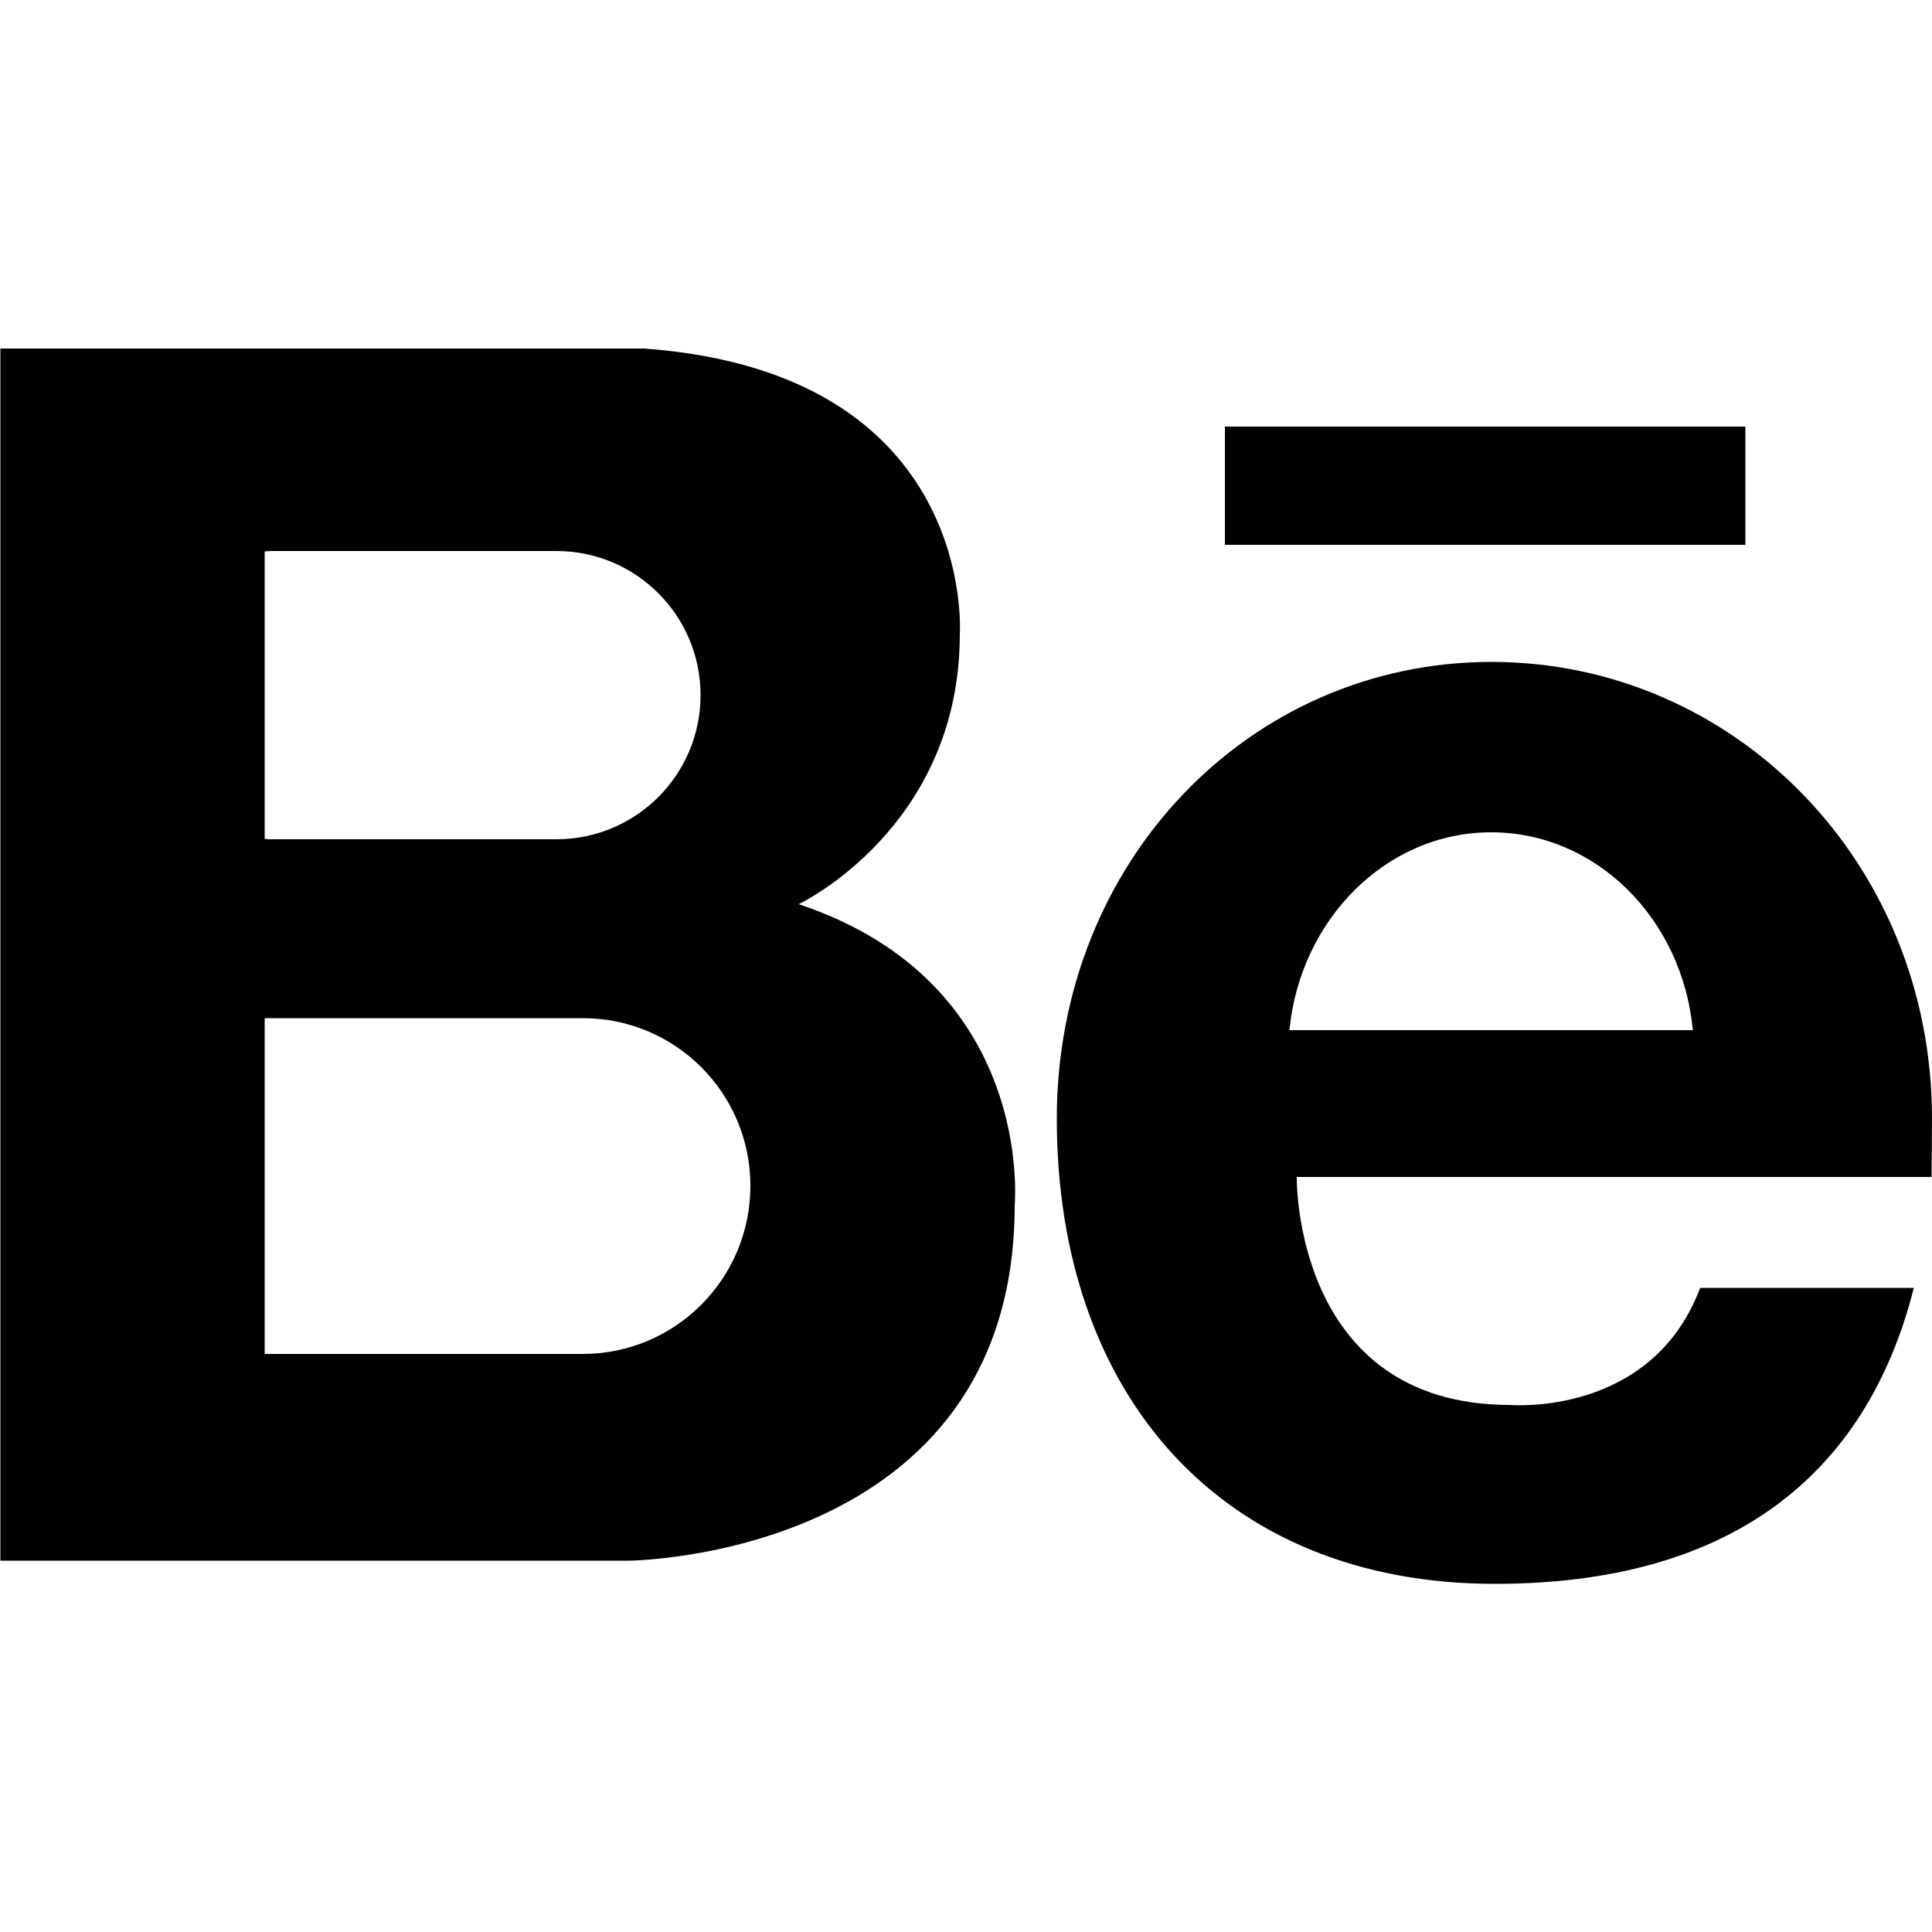
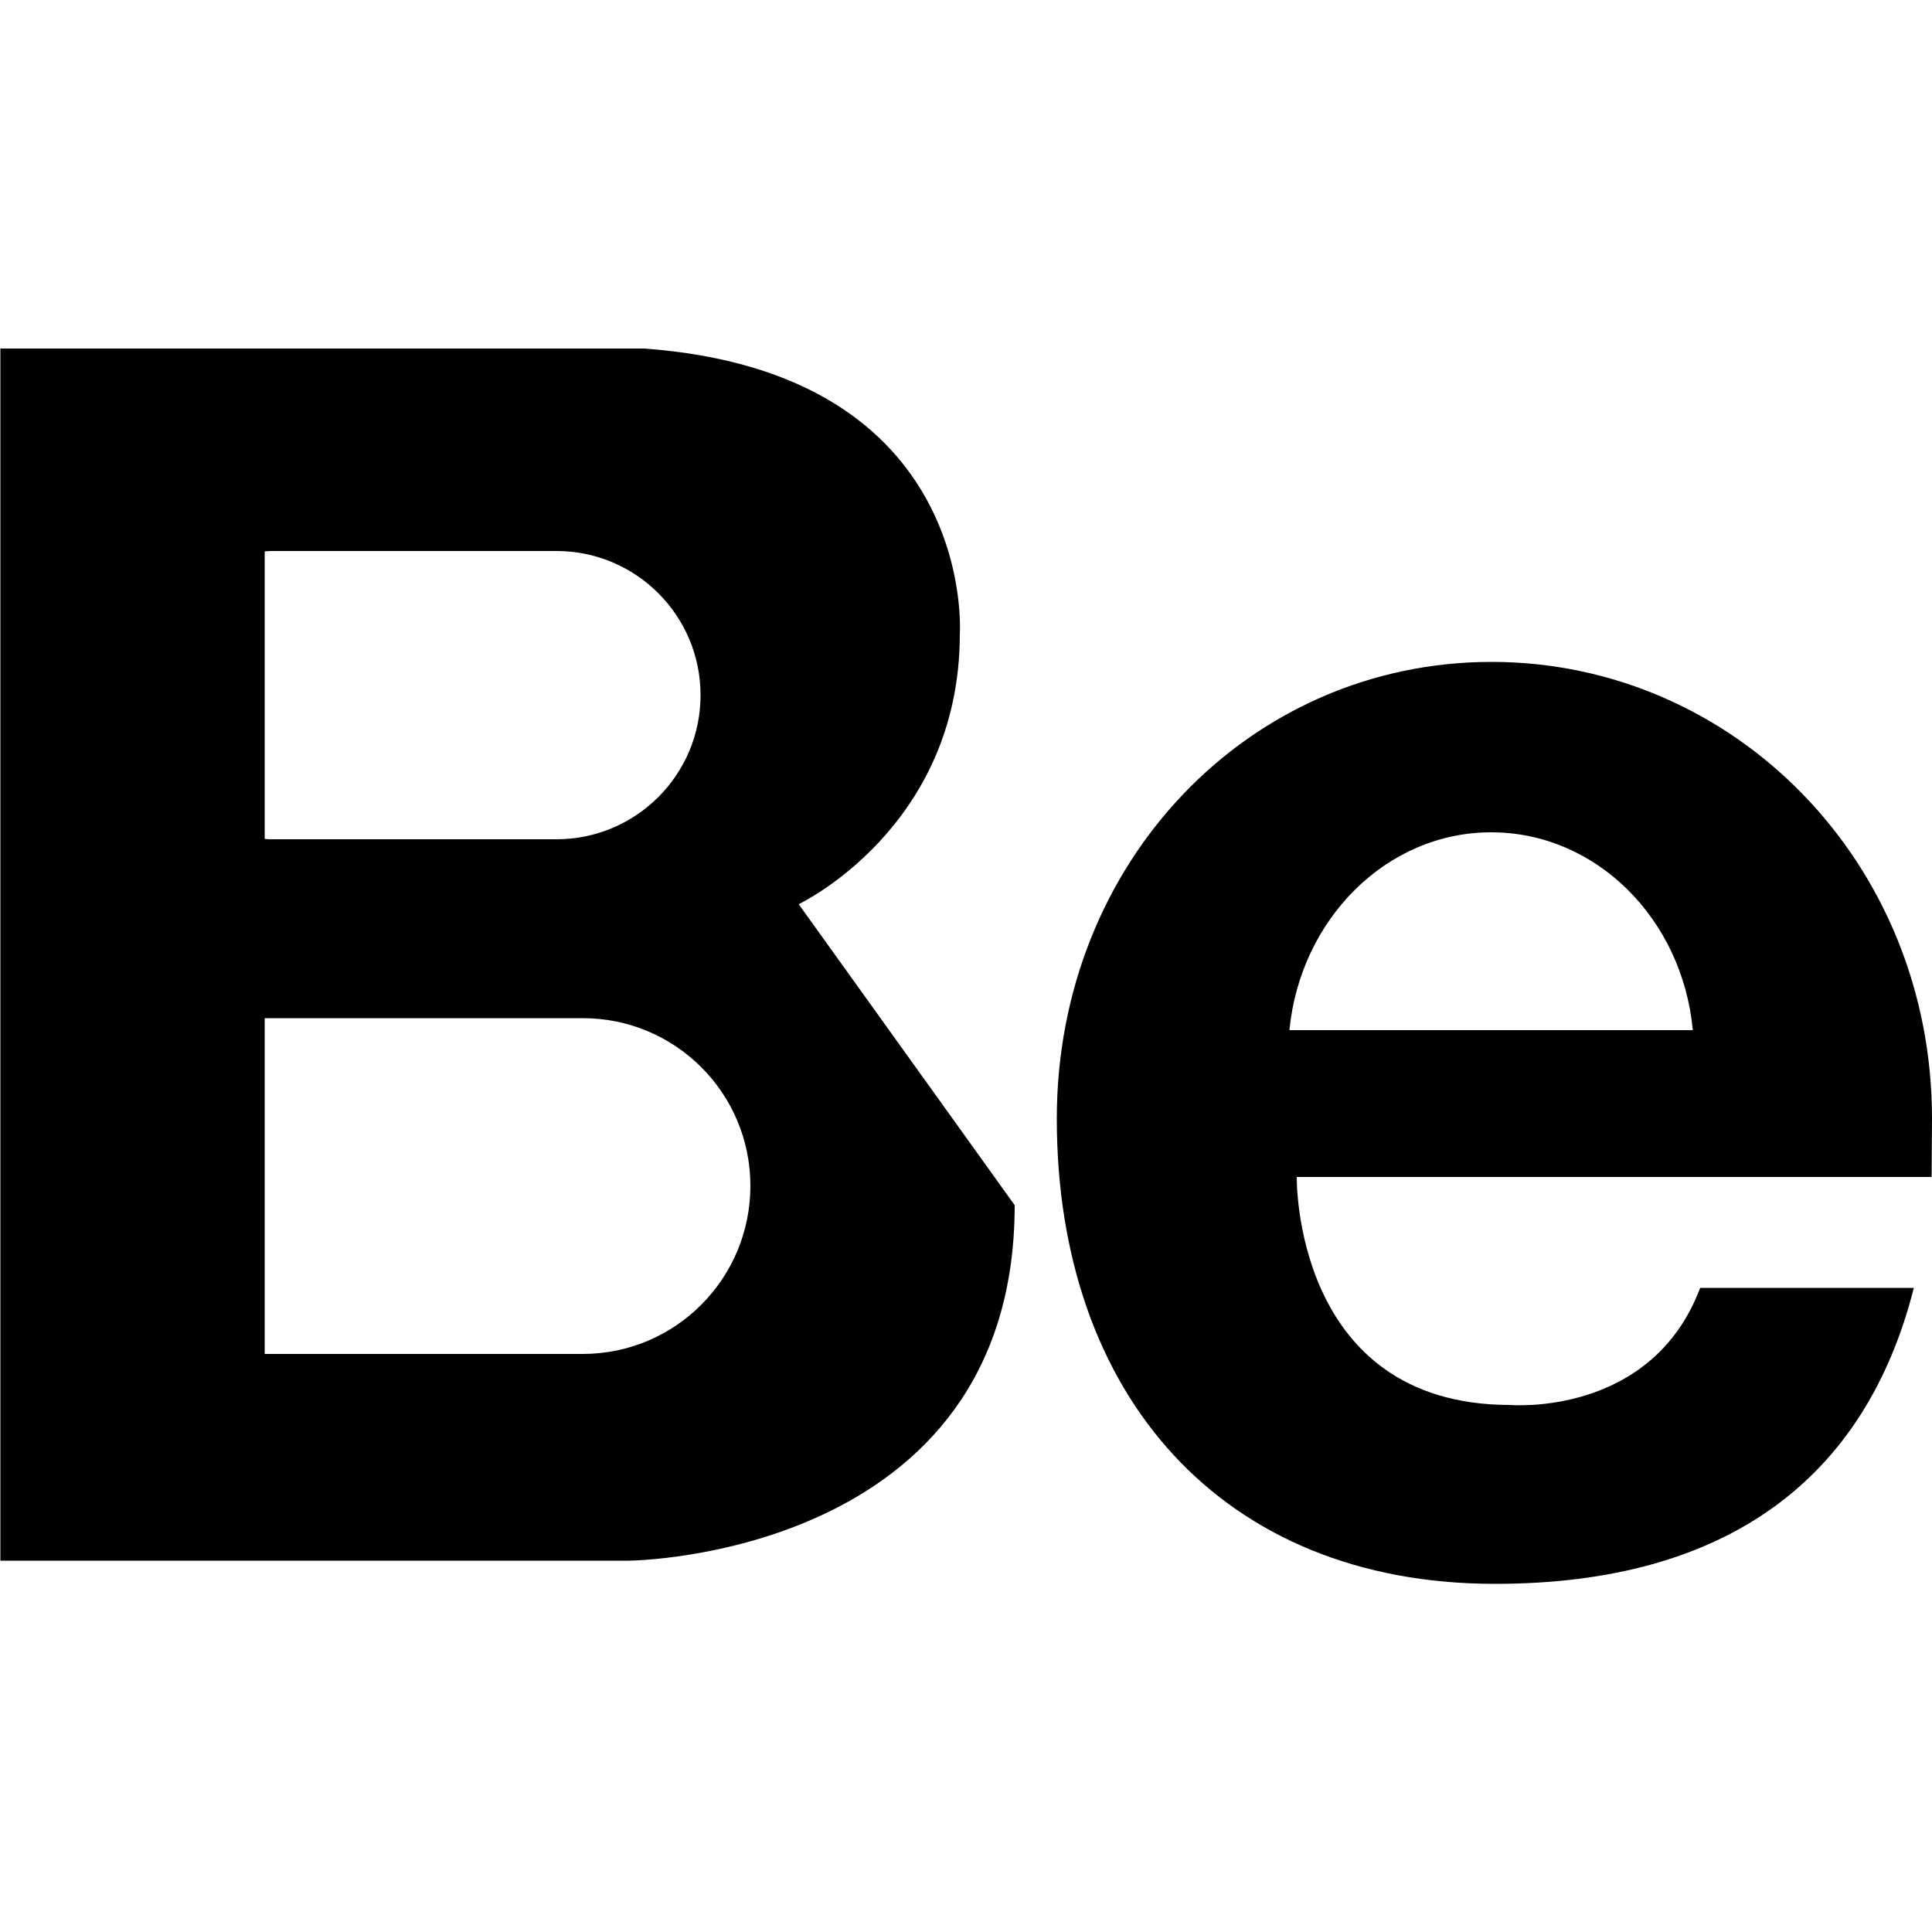
<svg xmlns="http://www.w3.org/2000/svg" version="1.1" id="Layer_1" x="0px" y="0px" viewBox="0 0 500 500" enable-background="new 0 0 500 500" xml:space="preserve">
  <g>
-     <path fill="#010101" d="M206.7,234c0,0,41.7-19.7,41.7-69.9c0,0,4.7-67.6-81.7-73.9H0.1v313.7h162.7c0,0,99.8-0.8,99.8-92   C262.6,311.8,268,254.4,206.7,234z M68.5,142.7c0.5,0,1-0.1,1.6-0.1H144c20.6,0,37.3,16.7,37.3,37.3s-16.7,37.3-37.3,37.3H70.1   c-0.5,0-1,0-1.6-0.1V142.7z M150.8,350.4H68.5v-86.9h82.3c24,0,43.4,19.4,43.4,43.4C194.2,330.9,174.8,350.4,150.8,350.4z" />
-     <rect x="317" y="110.4" fill="#010101" width="134.7" height="30.6" />
+     <path fill="#010101" d="M206.7,234c0,0,41.7-19.7,41.7-69.9c0,0,4.7-67.6-81.7-73.9H0.1v313.7h162.7c0,0,99.8-0.8,99.8-92   z M68.5,142.7c0.5,0,1-0.1,1.6-0.1H144c20.6,0,37.3,16.7,37.3,37.3s-16.7,37.3-37.3,37.3H70.1   c-0.5,0-1,0-1.6-0.1V142.7z M150.8,350.4H68.5v-86.9h82.3c24,0,43.4,19.4,43.4,43.4C194.2,330.9,174.8,350.4,150.8,350.4z" />
    <path fill="#010101" d="M500,289.5c0-66.5-51.4-118.2-114-118.2S273.5,223,273.5,289.5c0,71.6,42.8,120.4,113.4,120.4   c60,0,95.9-27.2,108.4-76.6H440c-12.6,33.5-49.2,30.3-49.2,30.3c-56.2,0-55.2-59-55.2-59h164.3C499.9,299.7,500,294.7,500,289.5z    M333.7,266.6c2.8-28.7,25.1-51.2,52.2-51.2c27.2,0,49.5,22.4,52.2,51.2H333.7z" />
  </g>
</svg>